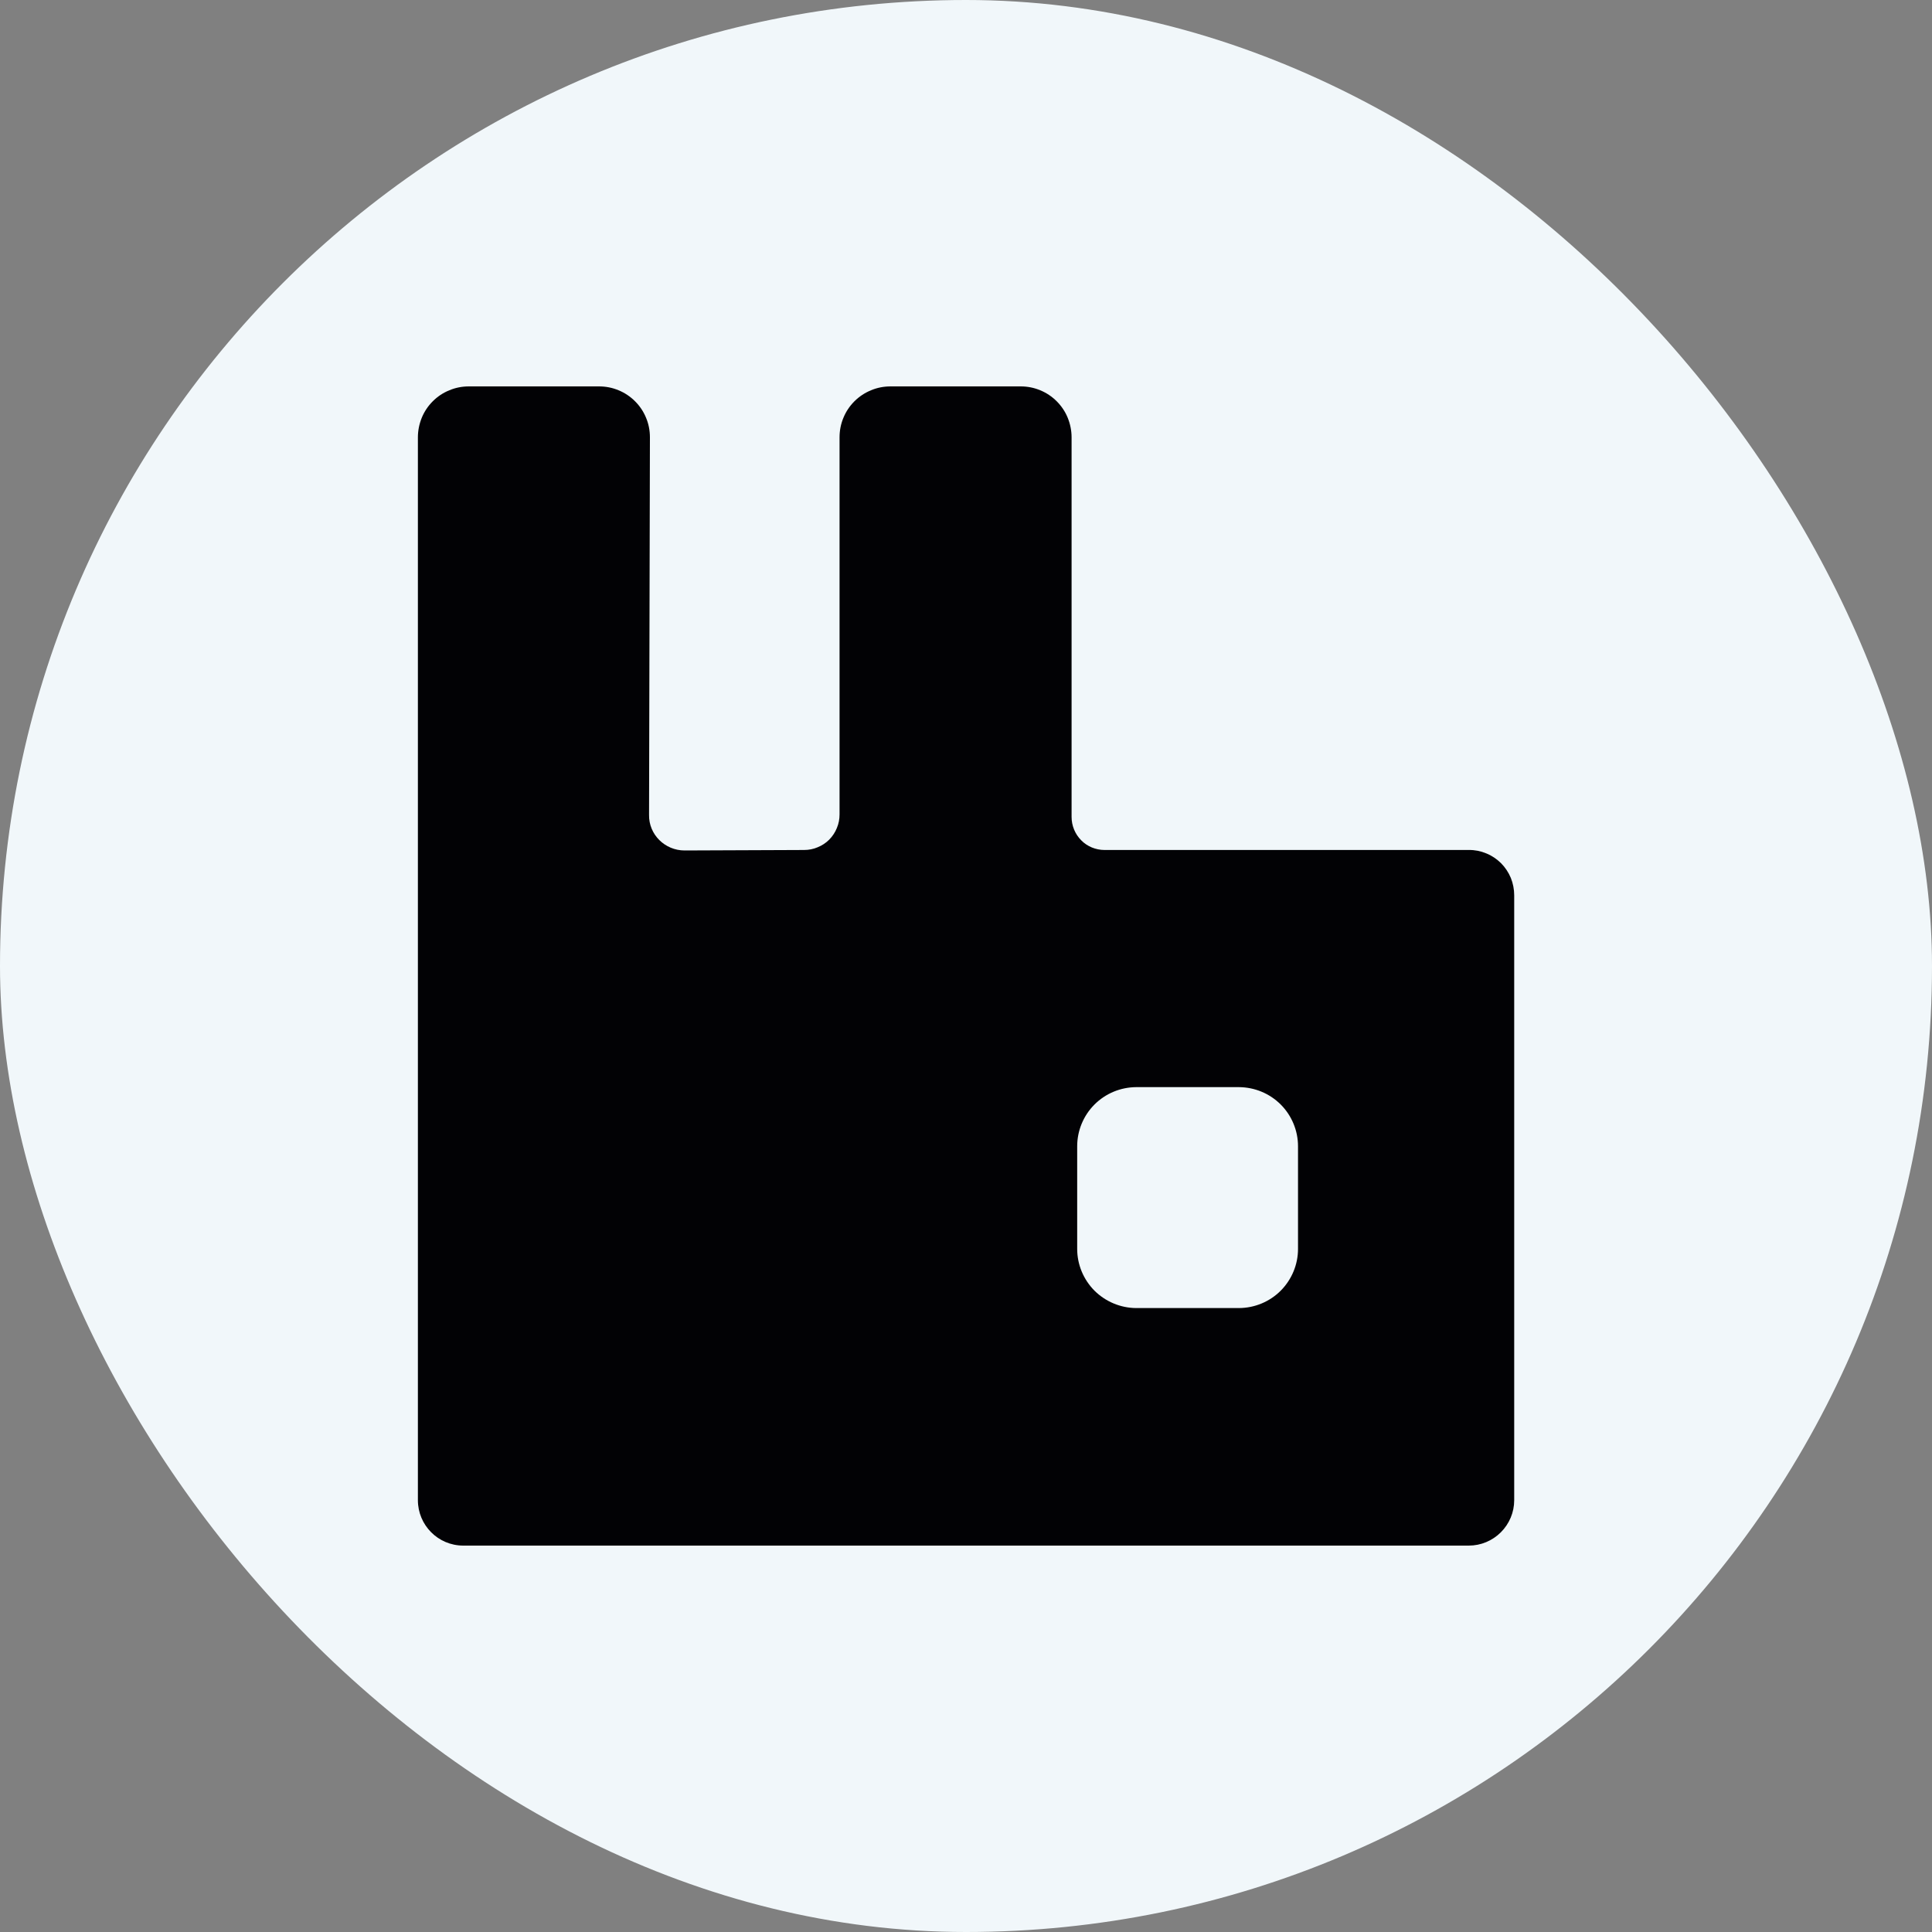
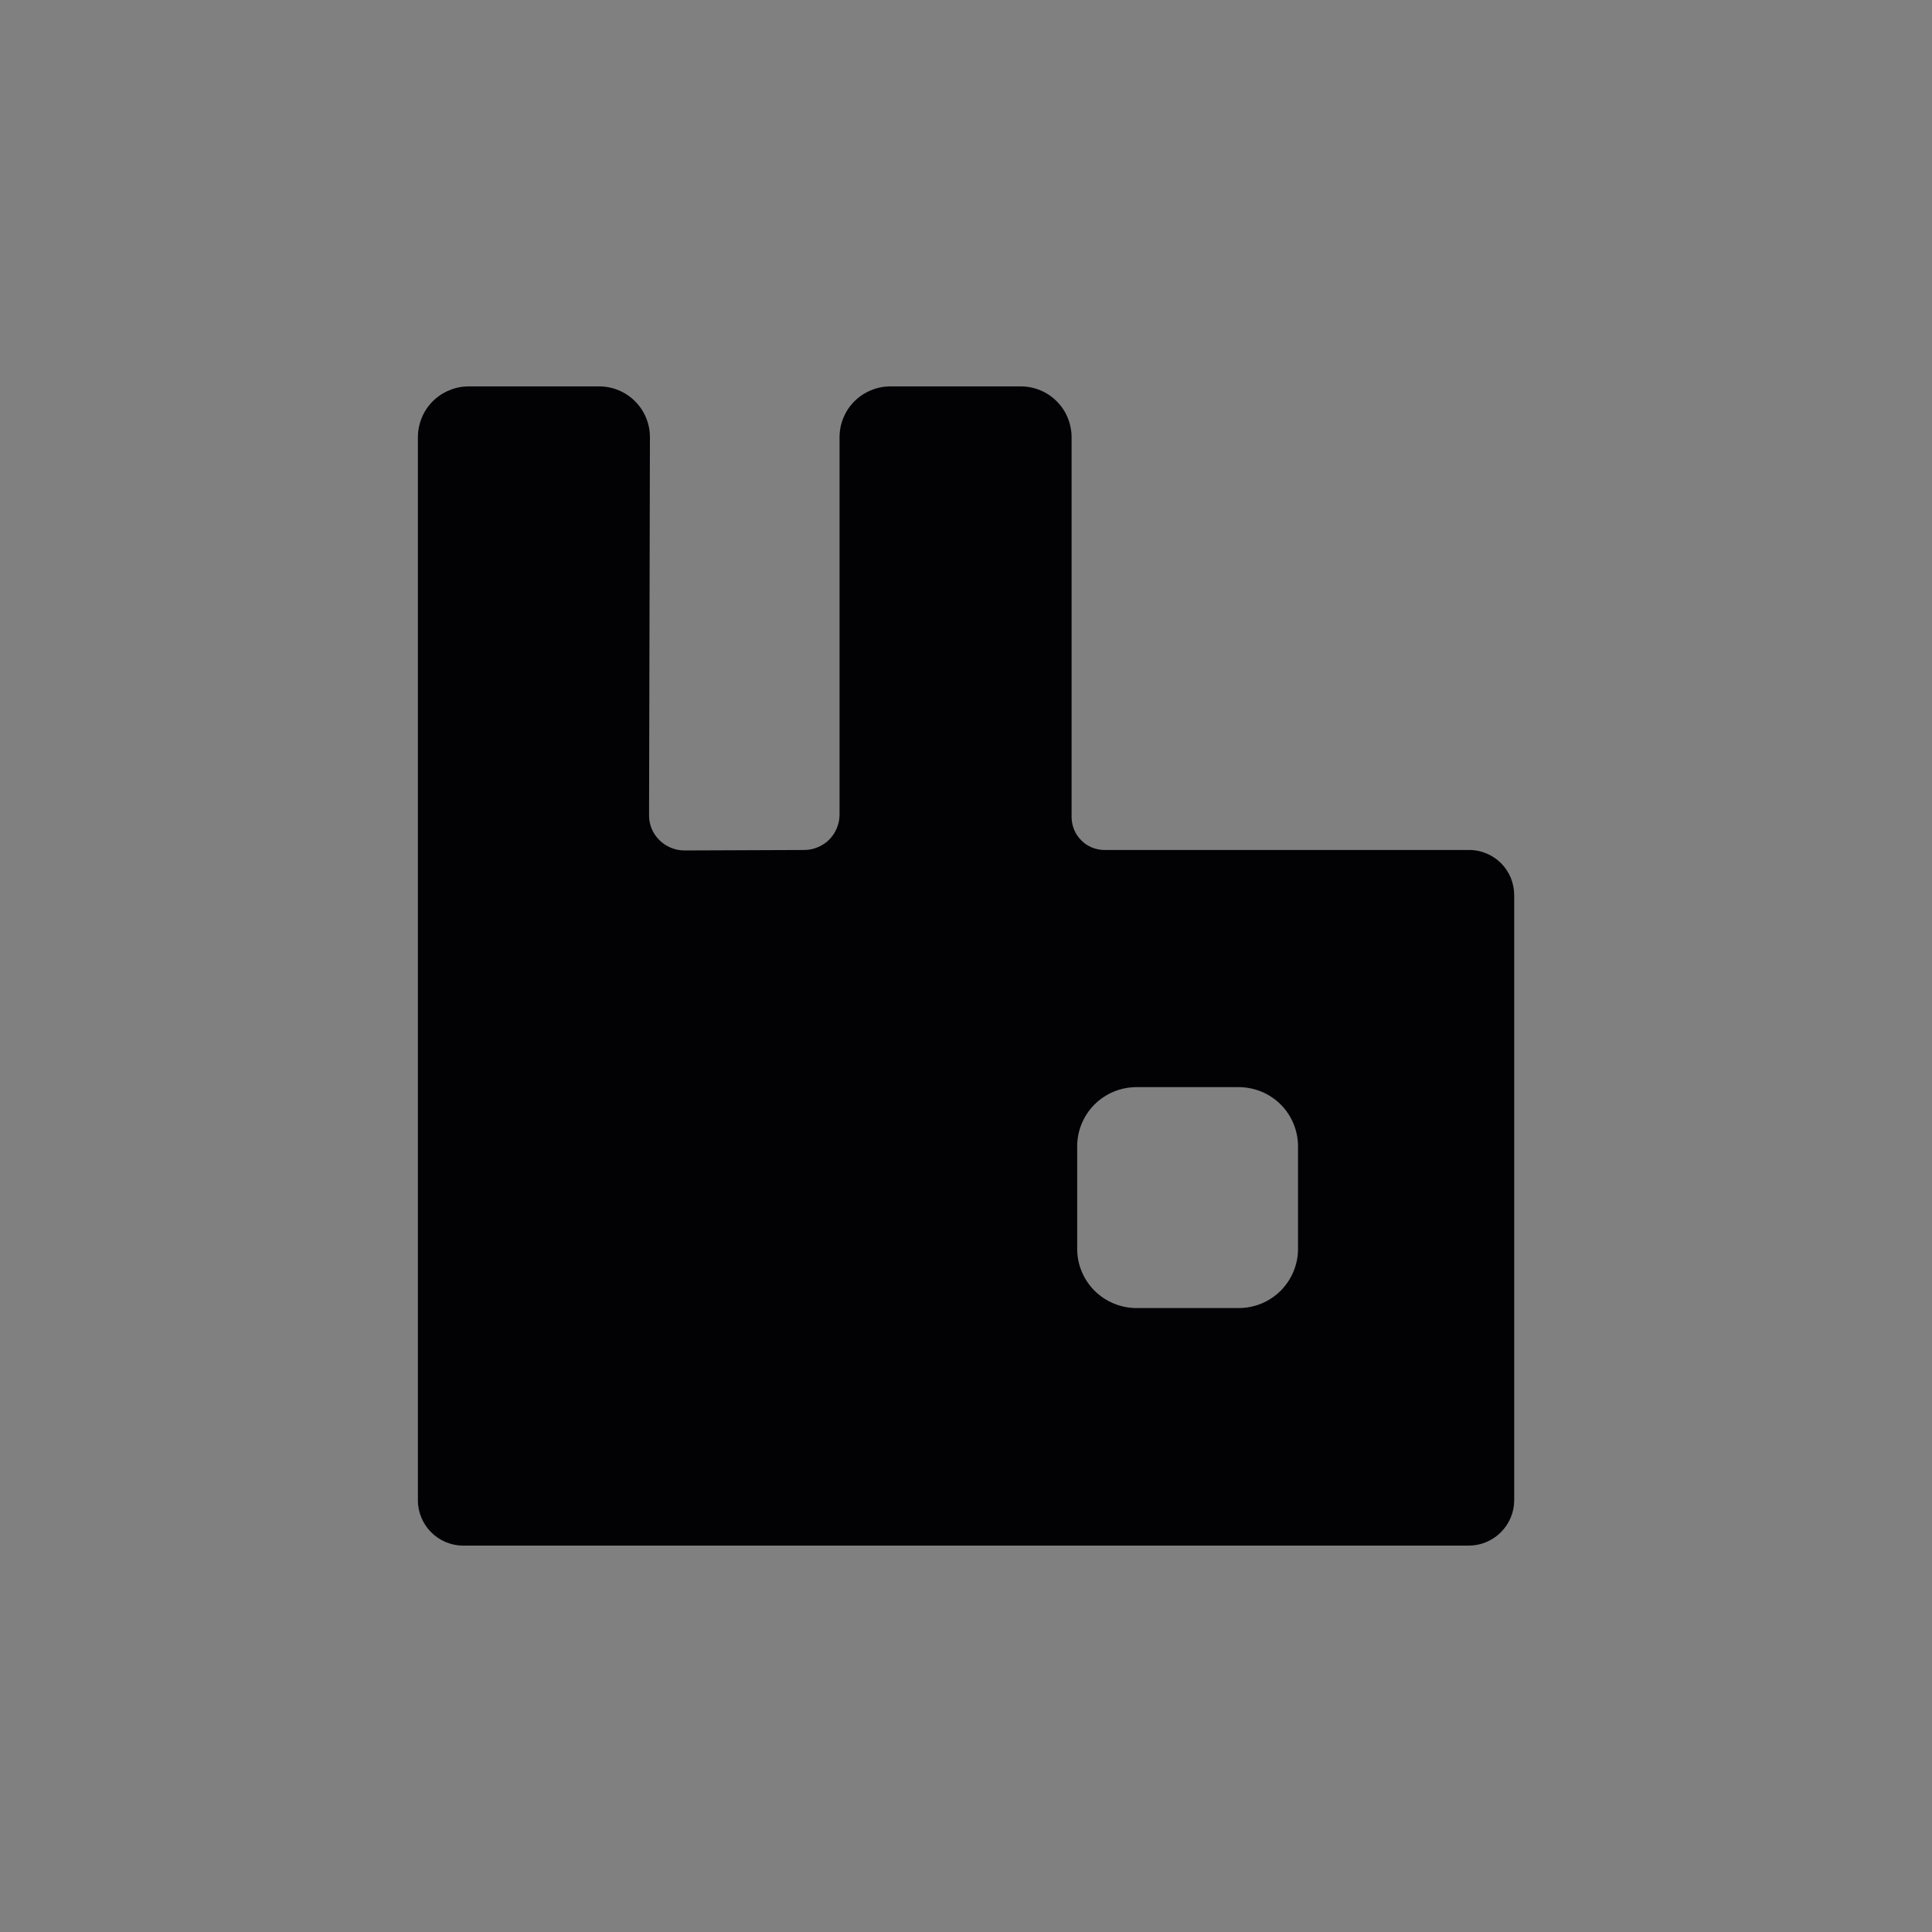
<svg xmlns="http://www.w3.org/2000/svg" width="20" height="20" viewBox="0 0 20 20" fill="none">
  <rect x="0" y="0" width="20" height="20" fill="#808080" stroke="none" />
-   <rect width="20" height="20" rx="10" fill="#F1F7FA" />
  <g clip-path="url(#clip0_1784_40553)">
-     <path d="M15.205 8.799H11.434C11.389 8.799 11.345 8.79 11.303 8.773C11.262 8.756 11.224 8.731 11.193 8.699C11.161 8.667 11.136 8.629 11.119 8.588C11.102 8.547 11.093 8.502 11.093 8.457V4.527C11.093 4.458 11.079 4.389 11.053 4.325C11.027 4.261 10.988 4.203 10.939 4.154C10.89 4.105 10.832 4.066 10.768 4.04C10.704 4.013 10.635 4 10.566 4H9.219C9.149 4 9.081 4.013 9.017 4.04C8.953 4.066 8.894 4.105 8.845 4.154C8.796 4.203 8.757 4.261 8.731 4.325C8.704 4.389 8.691 4.458 8.691 4.527V8.431C8.691 8.48 8.682 8.527 8.663 8.572C8.645 8.617 8.618 8.657 8.584 8.692C8.55 8.726 8.509 8.753 8.464 8.771C8.42 8.79 8.372 8.799 8.324 8.799L7.087 8.804C6.883 8.804 6.715 8.639 6.719 8.435L6.728 4.527C6.728 4.458 6.715 4.389 6.688 4.325C6.662 4.261 6.623 4.203 6.574 4.154C6.525 4.105 6.467 4.066 6.403 4.04C6.339 4.013 6.27 4 6.201 4H4.854C4.784 4 4.716 4.013 4.652 4.04C4.587 4.066 4.529 4.105 4.48 4.154C4.431 4.203 4.392 4.261 4.366 4.325C4.34 4.389 4.326 4.458 4.326 4.527V15.53C4.326 15.787 4.534 16 4.796 16H15.205C15.33 16 15.449 15.95 15.537 15.862C15.625 15.774 15.675 15.655 15.675 15.53V9.268C15.675 9.207 15.663 9.145 15.64 9.088C15.616 9.031 15.582 8.979 15.538 8.935C15.494 8.892 15.443 8.857 15.385 8.834C15.328 8.81 15.267 8.798 15.205 8.799ZM13.437 12.929C13.437 13.091 13.372 13.246 13.258 13.361C13.143 13.476 12.988 13.54 12.826 13.541H11.762C11.6 13.54 11.445 13.475 11.33 13.361C11.216 13.246 11.151 13.091 11.151 12.929V11.866C11.151 11.704 11.216 11.548 11.33 11.434C11.445 11.319 11.6 11.255 11.762 11.254H12.825C12.988 11.255 13.143 11.319 13.258 11.434C13.372 11.548 13.437 11.704 13.437 11.866L13.437 12.929Z" fill="#020205" />
+     <path d="M15.205 8.799H11.434C11.389 8.799 11.345 8.79 11.303 8.773C11.262 8.756 11.224 8.731 11.193 8.699C11.161 8.667 11.136 8.629 11.119 8.588C11.102 8.547 11.093 8.502 11.093 8.457V4.527C11.093 4.458 11.079 4.389 11.053 4.325C11.027 4.261 10.988 4.203 10.939 4.154C10.89 4.105 10.832 4.066 10.768 4.04C10.704 4.013 10.635 4 10.566 4H9.219C9.149 4 9.081 4.013 9.017 4.04C8.953 4.066 8.894 4.105 8.845 4.154C8.796 4.203 8.757 4.261 8.731 4.325C8.704 4.389 8.691 4.458 8.691 4.527V8.431C8.691 8.48 8.682 8.527 8.663 8.572C8.645 8.617 8.618 8.657 8.584 8.692C8.55 8.726 8.509 8.753 8.464 8.771C8.42 8.79 8.372 8.799 8.324 8.799L7.087 8.804C6.883 8.804 6.715 8.639 6.719 8.435L6.728 4.527C6.728 4.458 6.715 4.389 6.688 4.325C6.662 4.261 6.623 4.203 6.574 4.154C6.525 4.105 6.467 4.066 6.403 4.04C6.339 4.013 6.27 4 6.201 4H4.854C4.784 4 4.716 4.013 4.652 4.04C4.587 4.066 4.529 4.105 4.48 4.154C4.431 4.203 4.392 4.261 4.366 4.325C4.34 4.389 4.326 4.458 4.326 4.527V15.53C4.326 15.787 4.534 16 4.796 16H15.205C15.33 16 15.449 15.95 15.537 15.862C15.625 15.774 15.675 15.655 15.675 15.53V9.268C15.675 9.207 15.663 9.145 15.64 9.088C15.616 9.031 15.582 8.979 15.538 8.935C15.494 8.892 15.443 8.857 15.385 8.834C15.328 8.81 15.267 8.798 15.205 8.799M13.437 12.929C13.437 13.091 13.372 13.246 13.258 13.361C13.143 13.476 12.988 13.54 12.826 13.541H11.762C11.6 13.54 11.445 13.475 11.33 13.361C11.216 13.246 11.151 13.091 11.151 12.929V11.866C11.151 11.704 11.216 11.548 11.33 11.434C11.445 11.319 11.6 11.255 11.762 11.254H12.825C12.988 11.255 13.143 11.319 13.258 11.434C13.372 11.548 13.437 11.704 13.437 11.866L13.437 12.929Z" fill="#020205" />
  </g>
  <defs>
    <clipPath id="clip0_1784_40553">
      <rect width="12" height="12" fill="white" transform="translate(4 4)" />
    </clipPath>
  </defs>
</svg>